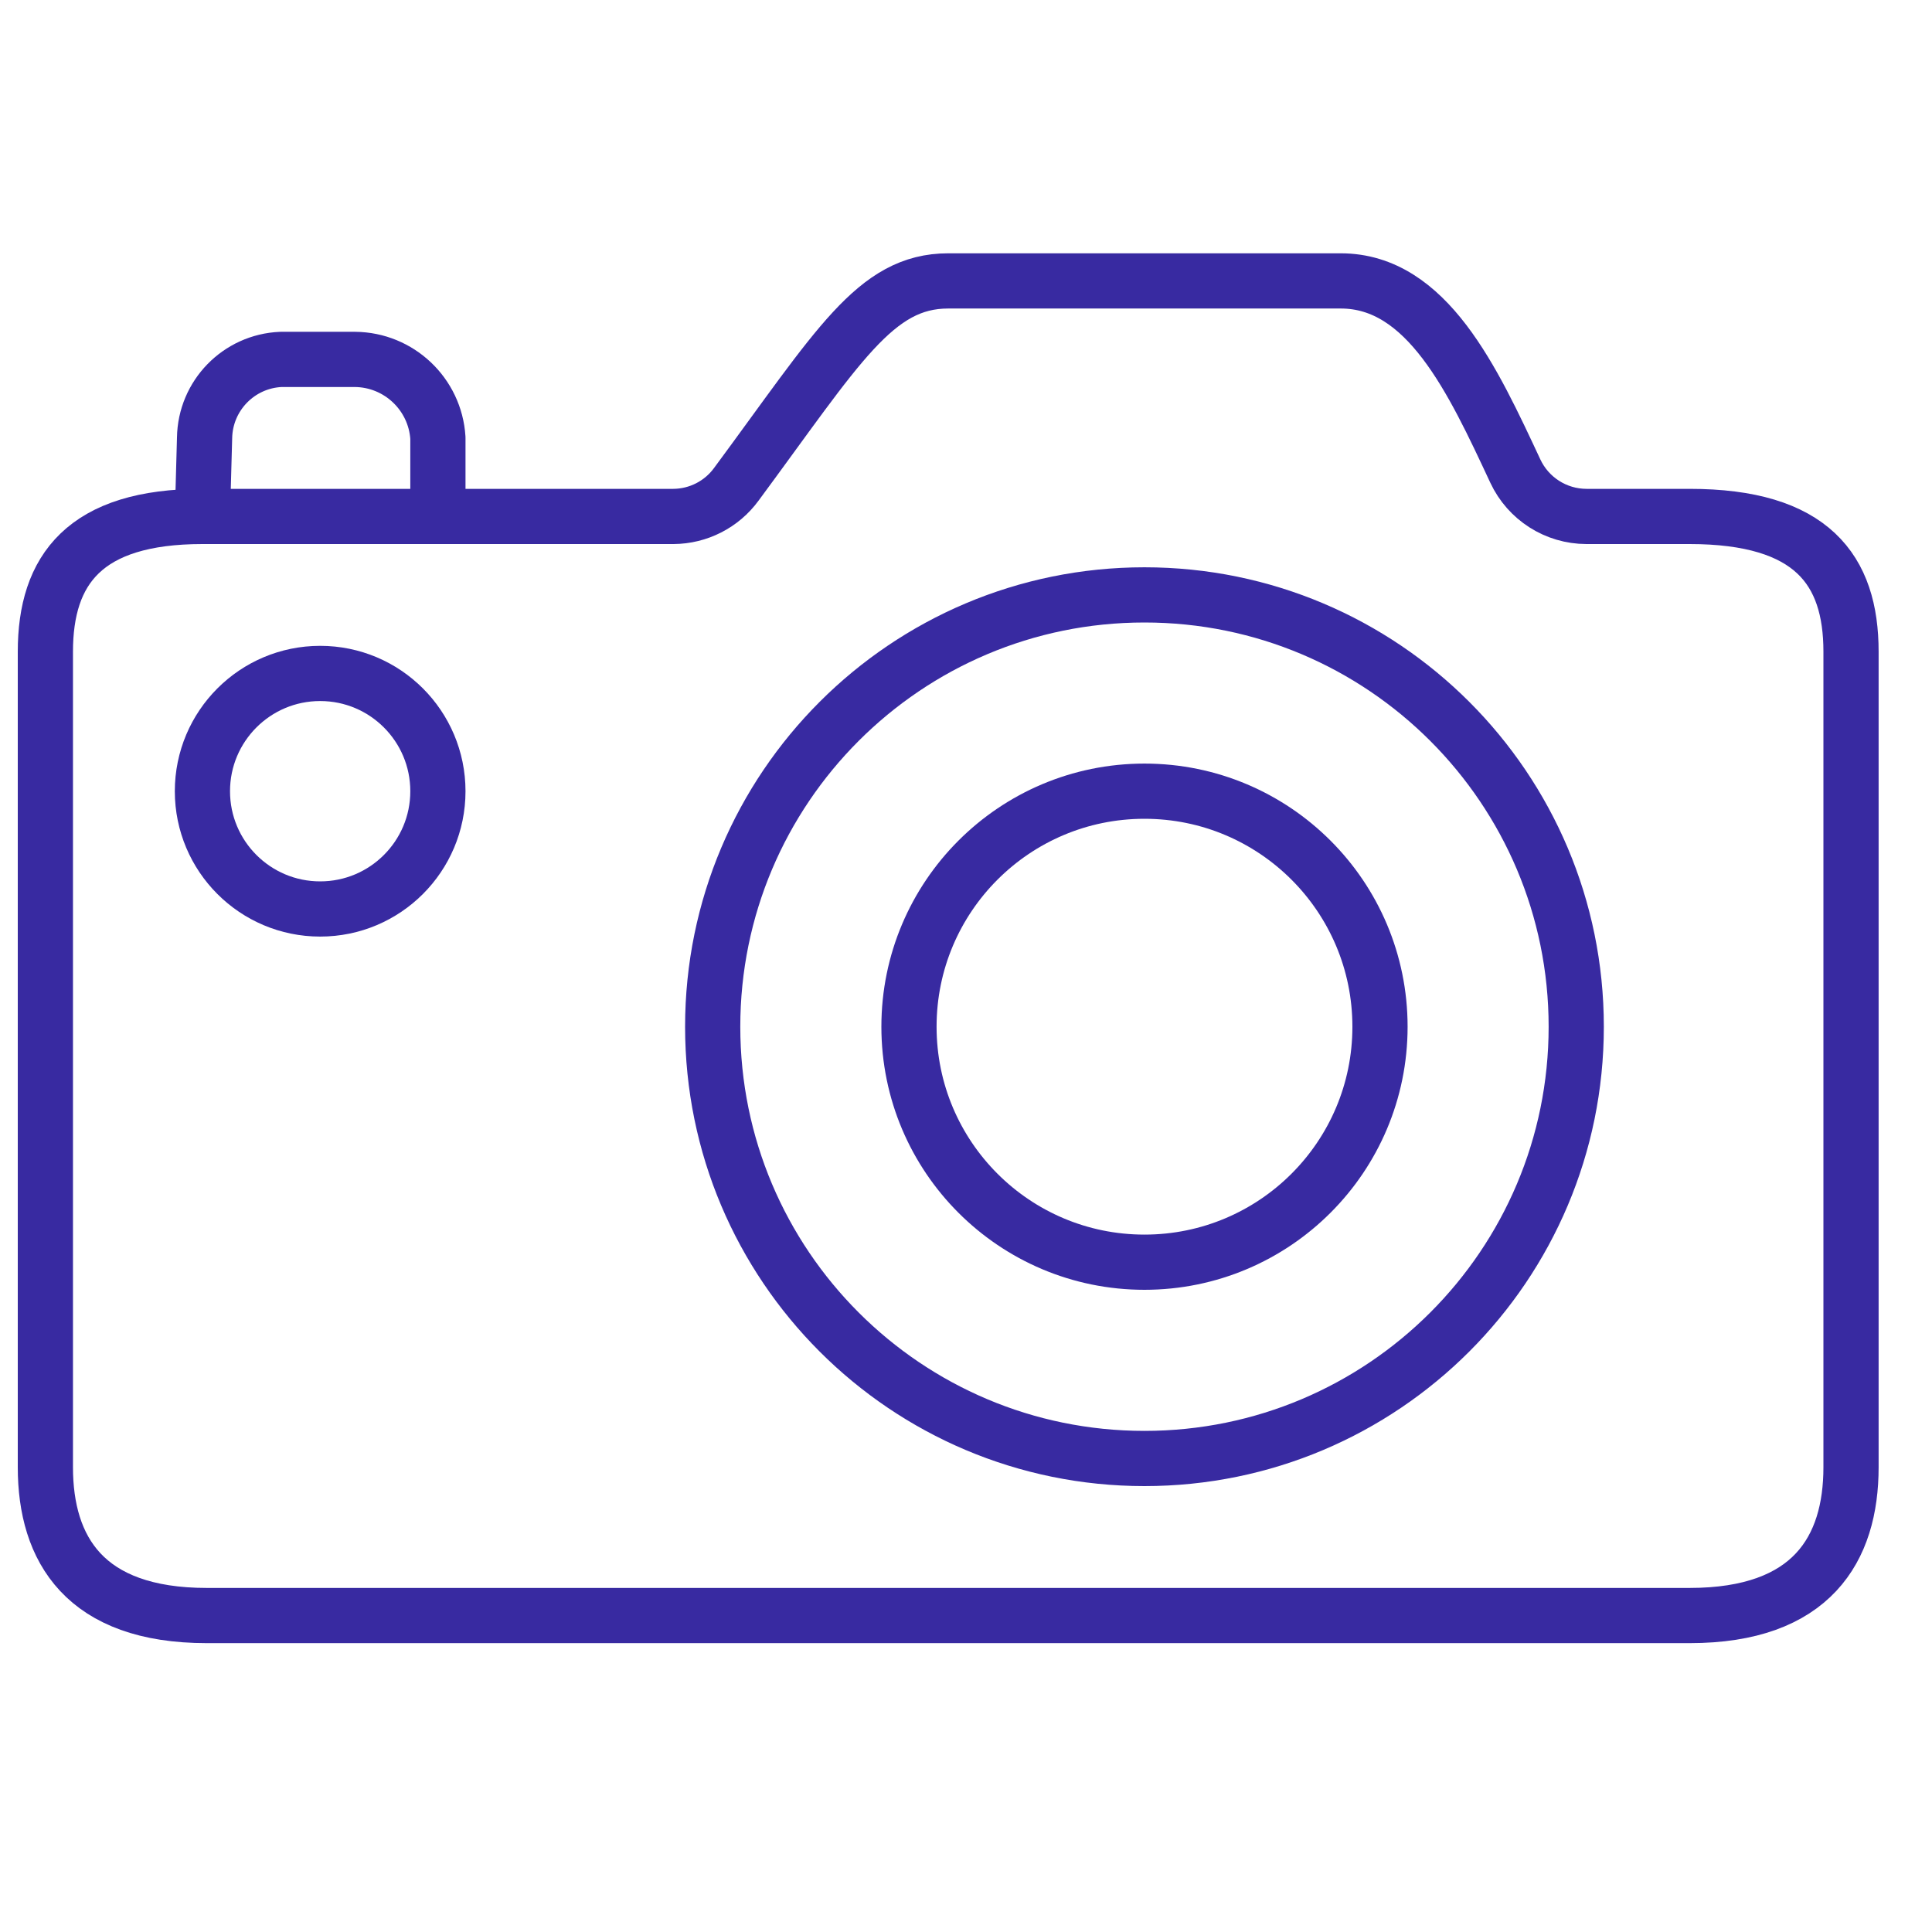
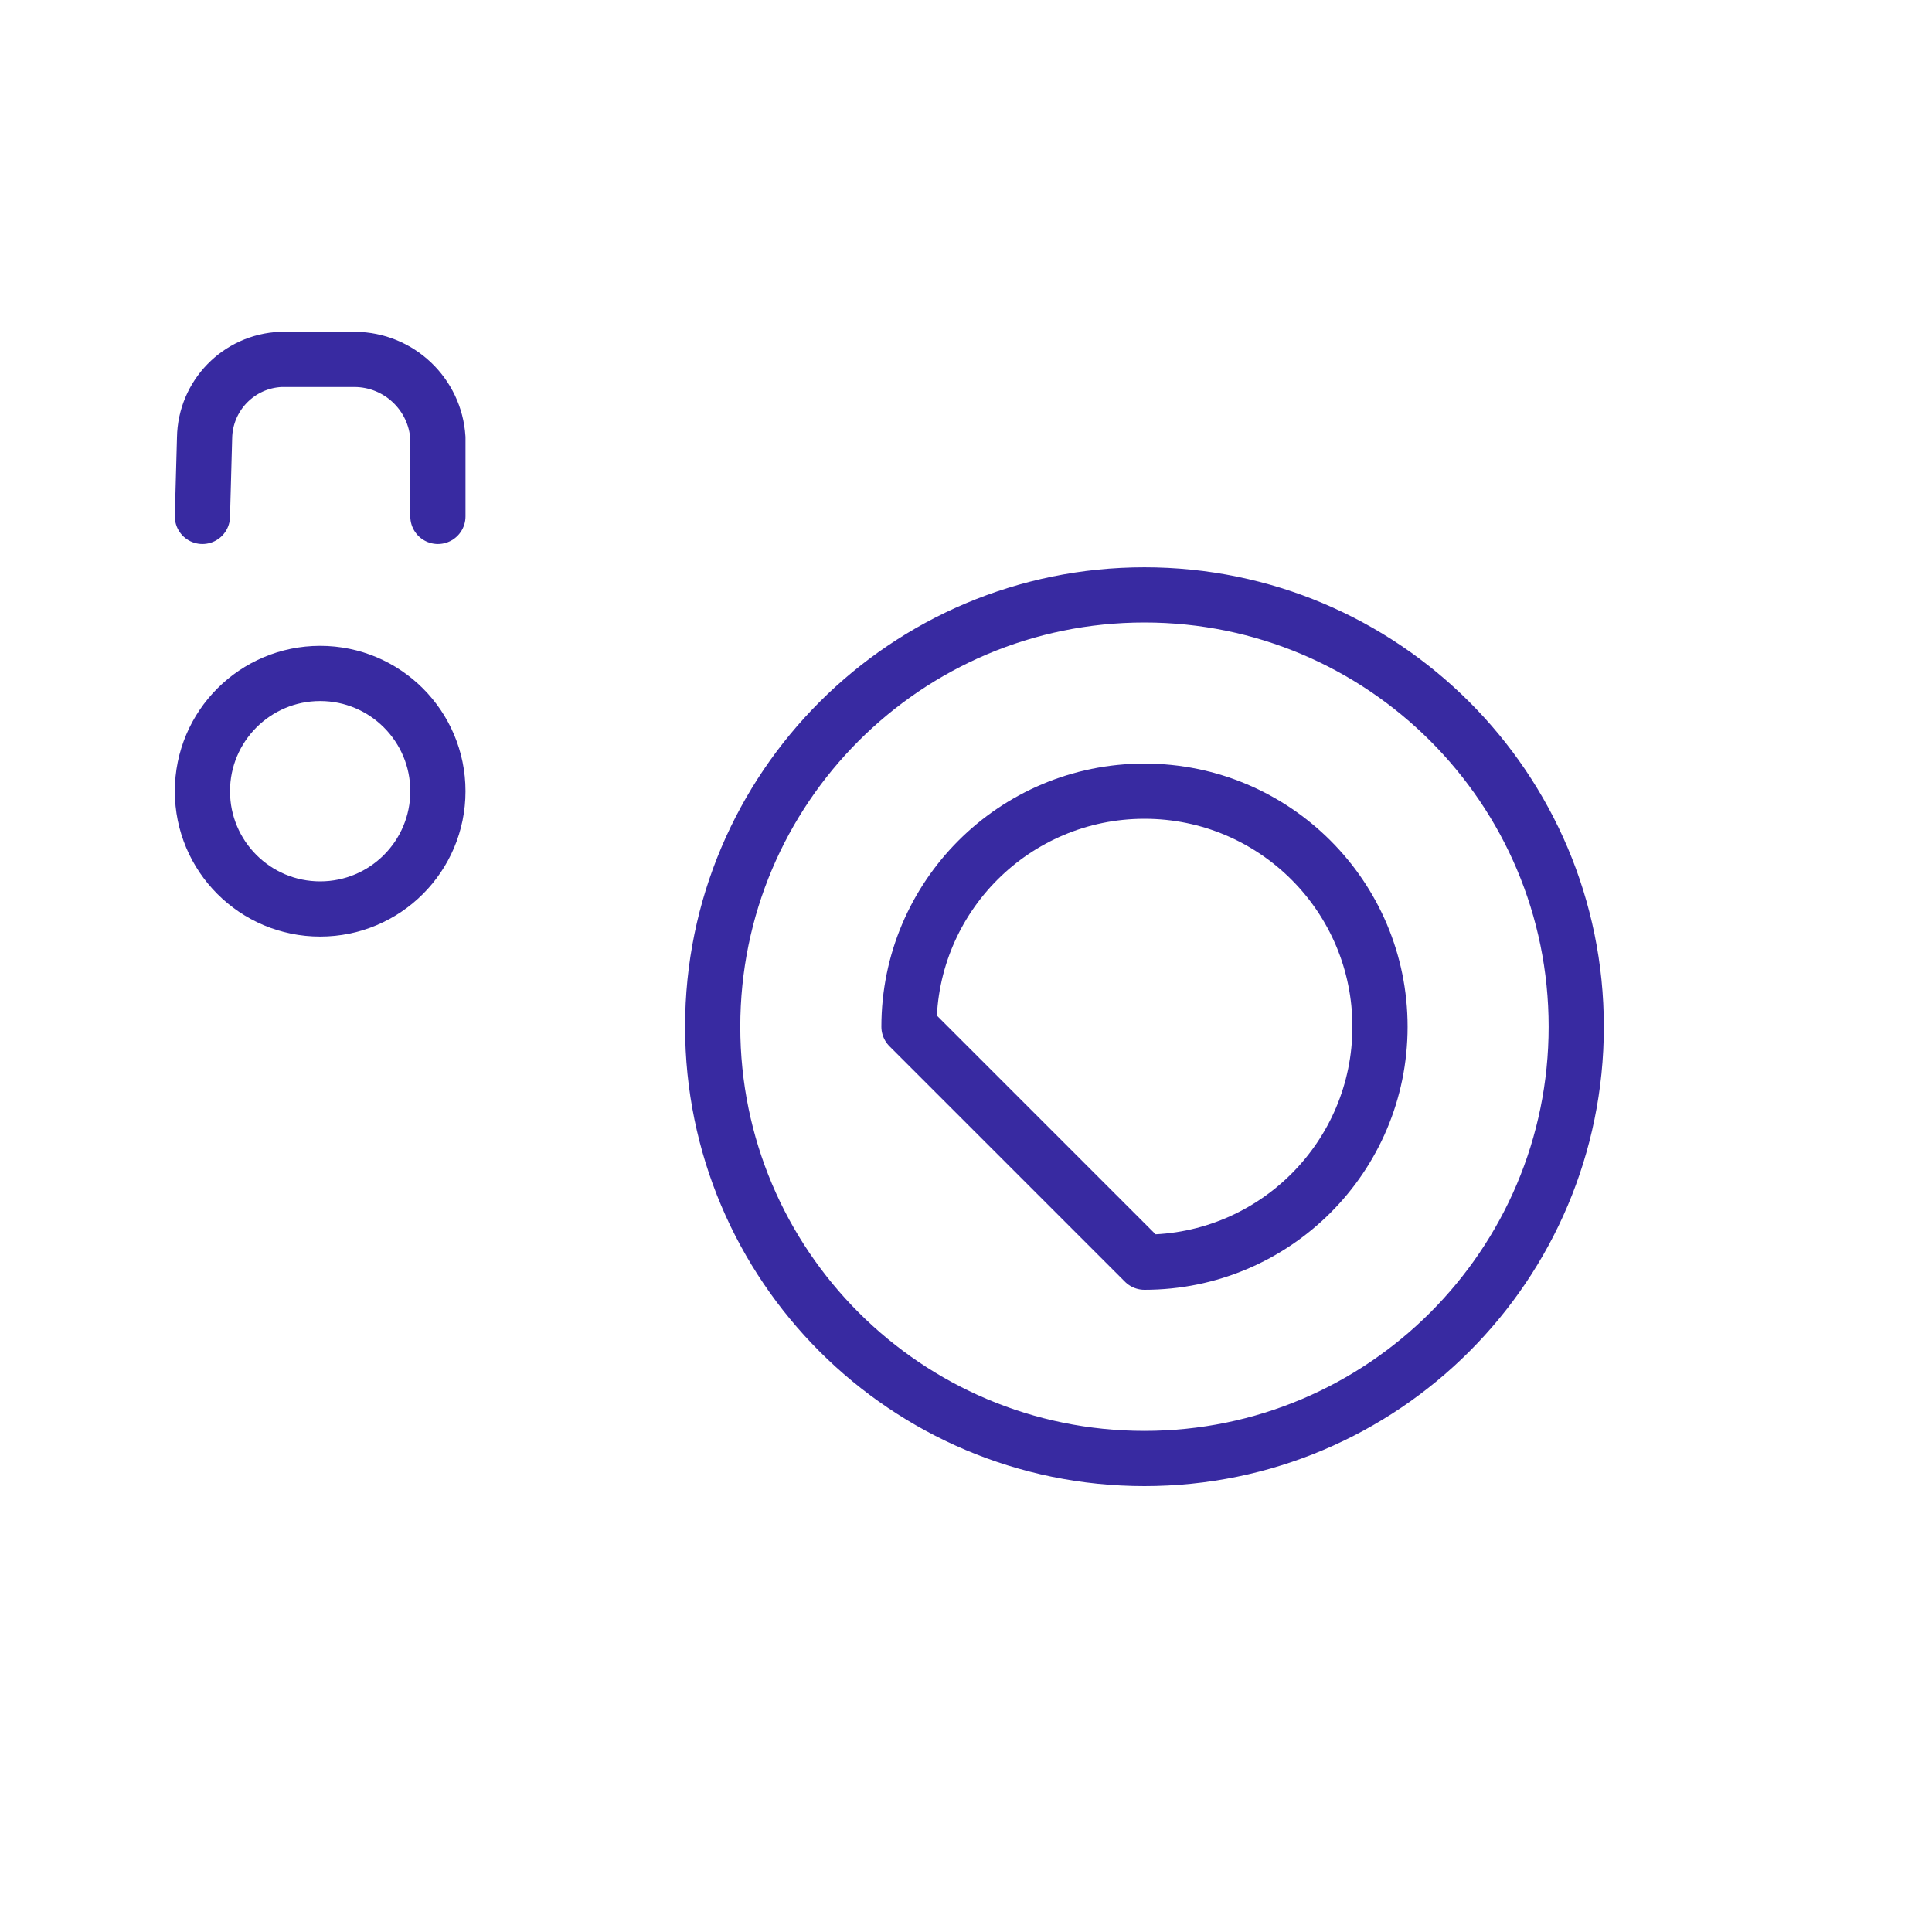
<svg xmlns="http://www.w3.org/2000/svg" width="35" height="35" viewBox="0 0 35 35" fill="none">
  <path d="M3.667 9.355L3.706 7.933C3.718 7.168 4.324 6.544 5.089 6.511H6.431C7.227 6.518 7.883 7.139 7.933 7.933V9.355" stroke="#382AA1" stroke-linecap="round" stroke-linejoin="round" />
-   <path fill-rule="evenodd" clip-rule="evenodd" d="M28.74 9.356C28.188 9.355 27.686 9.035 27.452 8.535C26.681 6.884 25.853 5.089 24.289 5.089H17.178C15.854 5.089 15.187 6.275 13.338 8.775C13.072 9.138 12.65 9.353 12.2 9.356H3.667C1.533 9.356 0.822 10.321 0.822 11.806V26.58C0.822 28.064 1.533 29.267 3.746 29.267H30.609C32.822 29.267 33.533 28.064 33.533 26.58V11.806C33.533 10.321 32.822 9.356 30.609 9.356H28.74Z" stroke="#382AA1" stroke-linecap="round" stroke-linejoin="round" />
  <path fill-rule="evenodd" clip-rule="evenodd" d="M20.733 26.422C25.053 26.422 28.555 22.92 28.555 18.6C28.555 14.28 25.053 10.777 20.733 10.777C16.413 10.777 12.911 14.28 12.911 18.6C12.911 22.92 16.413 26.422 20.733 26.422Z" stroke="#382AA1" stroke-linecap="round" stroke-linejoin="round" />
-   <path fill-rule="evenodd" clip-rule="evenodd" d="M20.733 22.866C23.09 22.866 25 20.956 25 18.6C25 16.243 23.09 14.333 20.733 14.333C18.377 14.333 16.467 16.243 16.467 18.6C16.467 20.956 18.377 22.866 20.733 22.866Z" stroke="#382AA1" stroke-linecap="round" stroke-linejoin="round" />
+   <path fill-rule="evenodd" clip-rule="evenodd" d="M20.733 22.866C23.09 22.866 25 20.956 25 18.6C25 16.243 23.09 14.333 20.733 14.333C18.377 14.333 16.467 16.243 16.467 18.6Z" stroke="#382AA1" stroke-linecap="round" stroke-linejoin="round" />
  <path fill-rule="evenodd" clip-rule="evenodd" d="M5.8 16.467C6.978 16.467 7.933 15.512 7.933 14.334C7.933 13.155 6.978 12.2 5.8 12.2C4.622 12.2 3.667 13.155 3.667 14.334C3.667 15.512 4.622 16.467 5.8 16.467Z" stroke="#382AA1" stroke-linecap="round" stroke-linejoin="round" />
</svg>